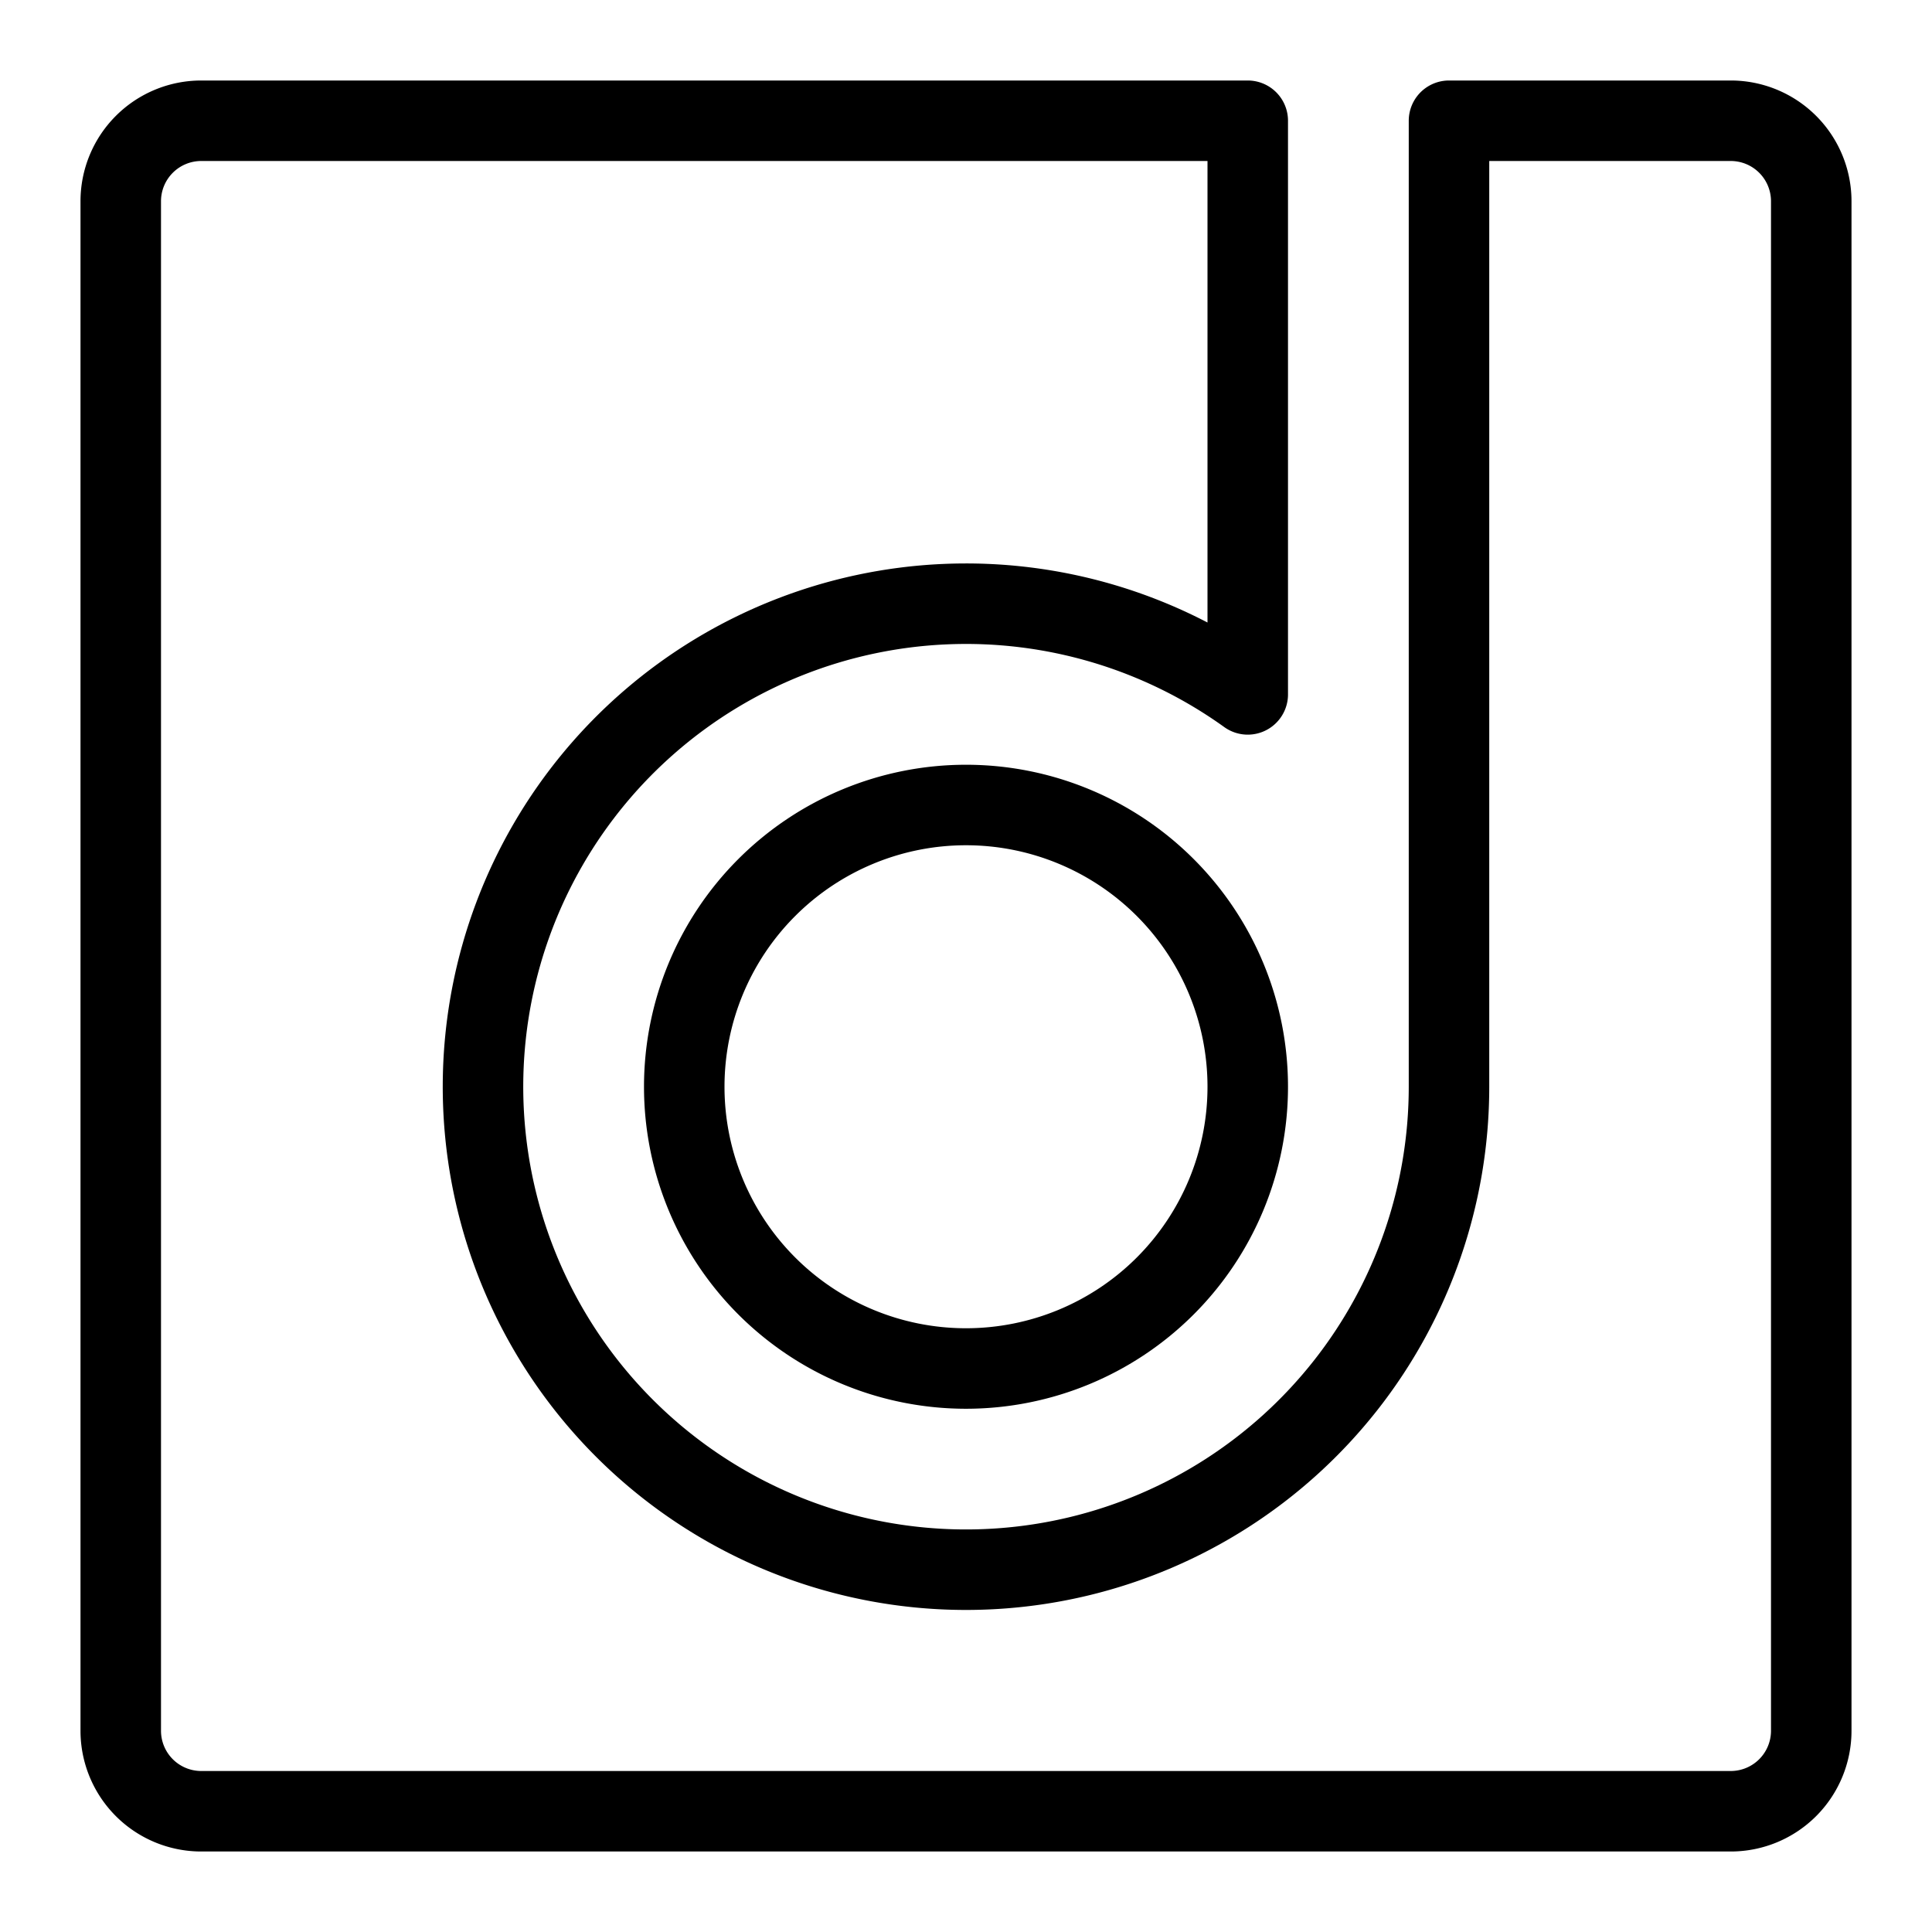
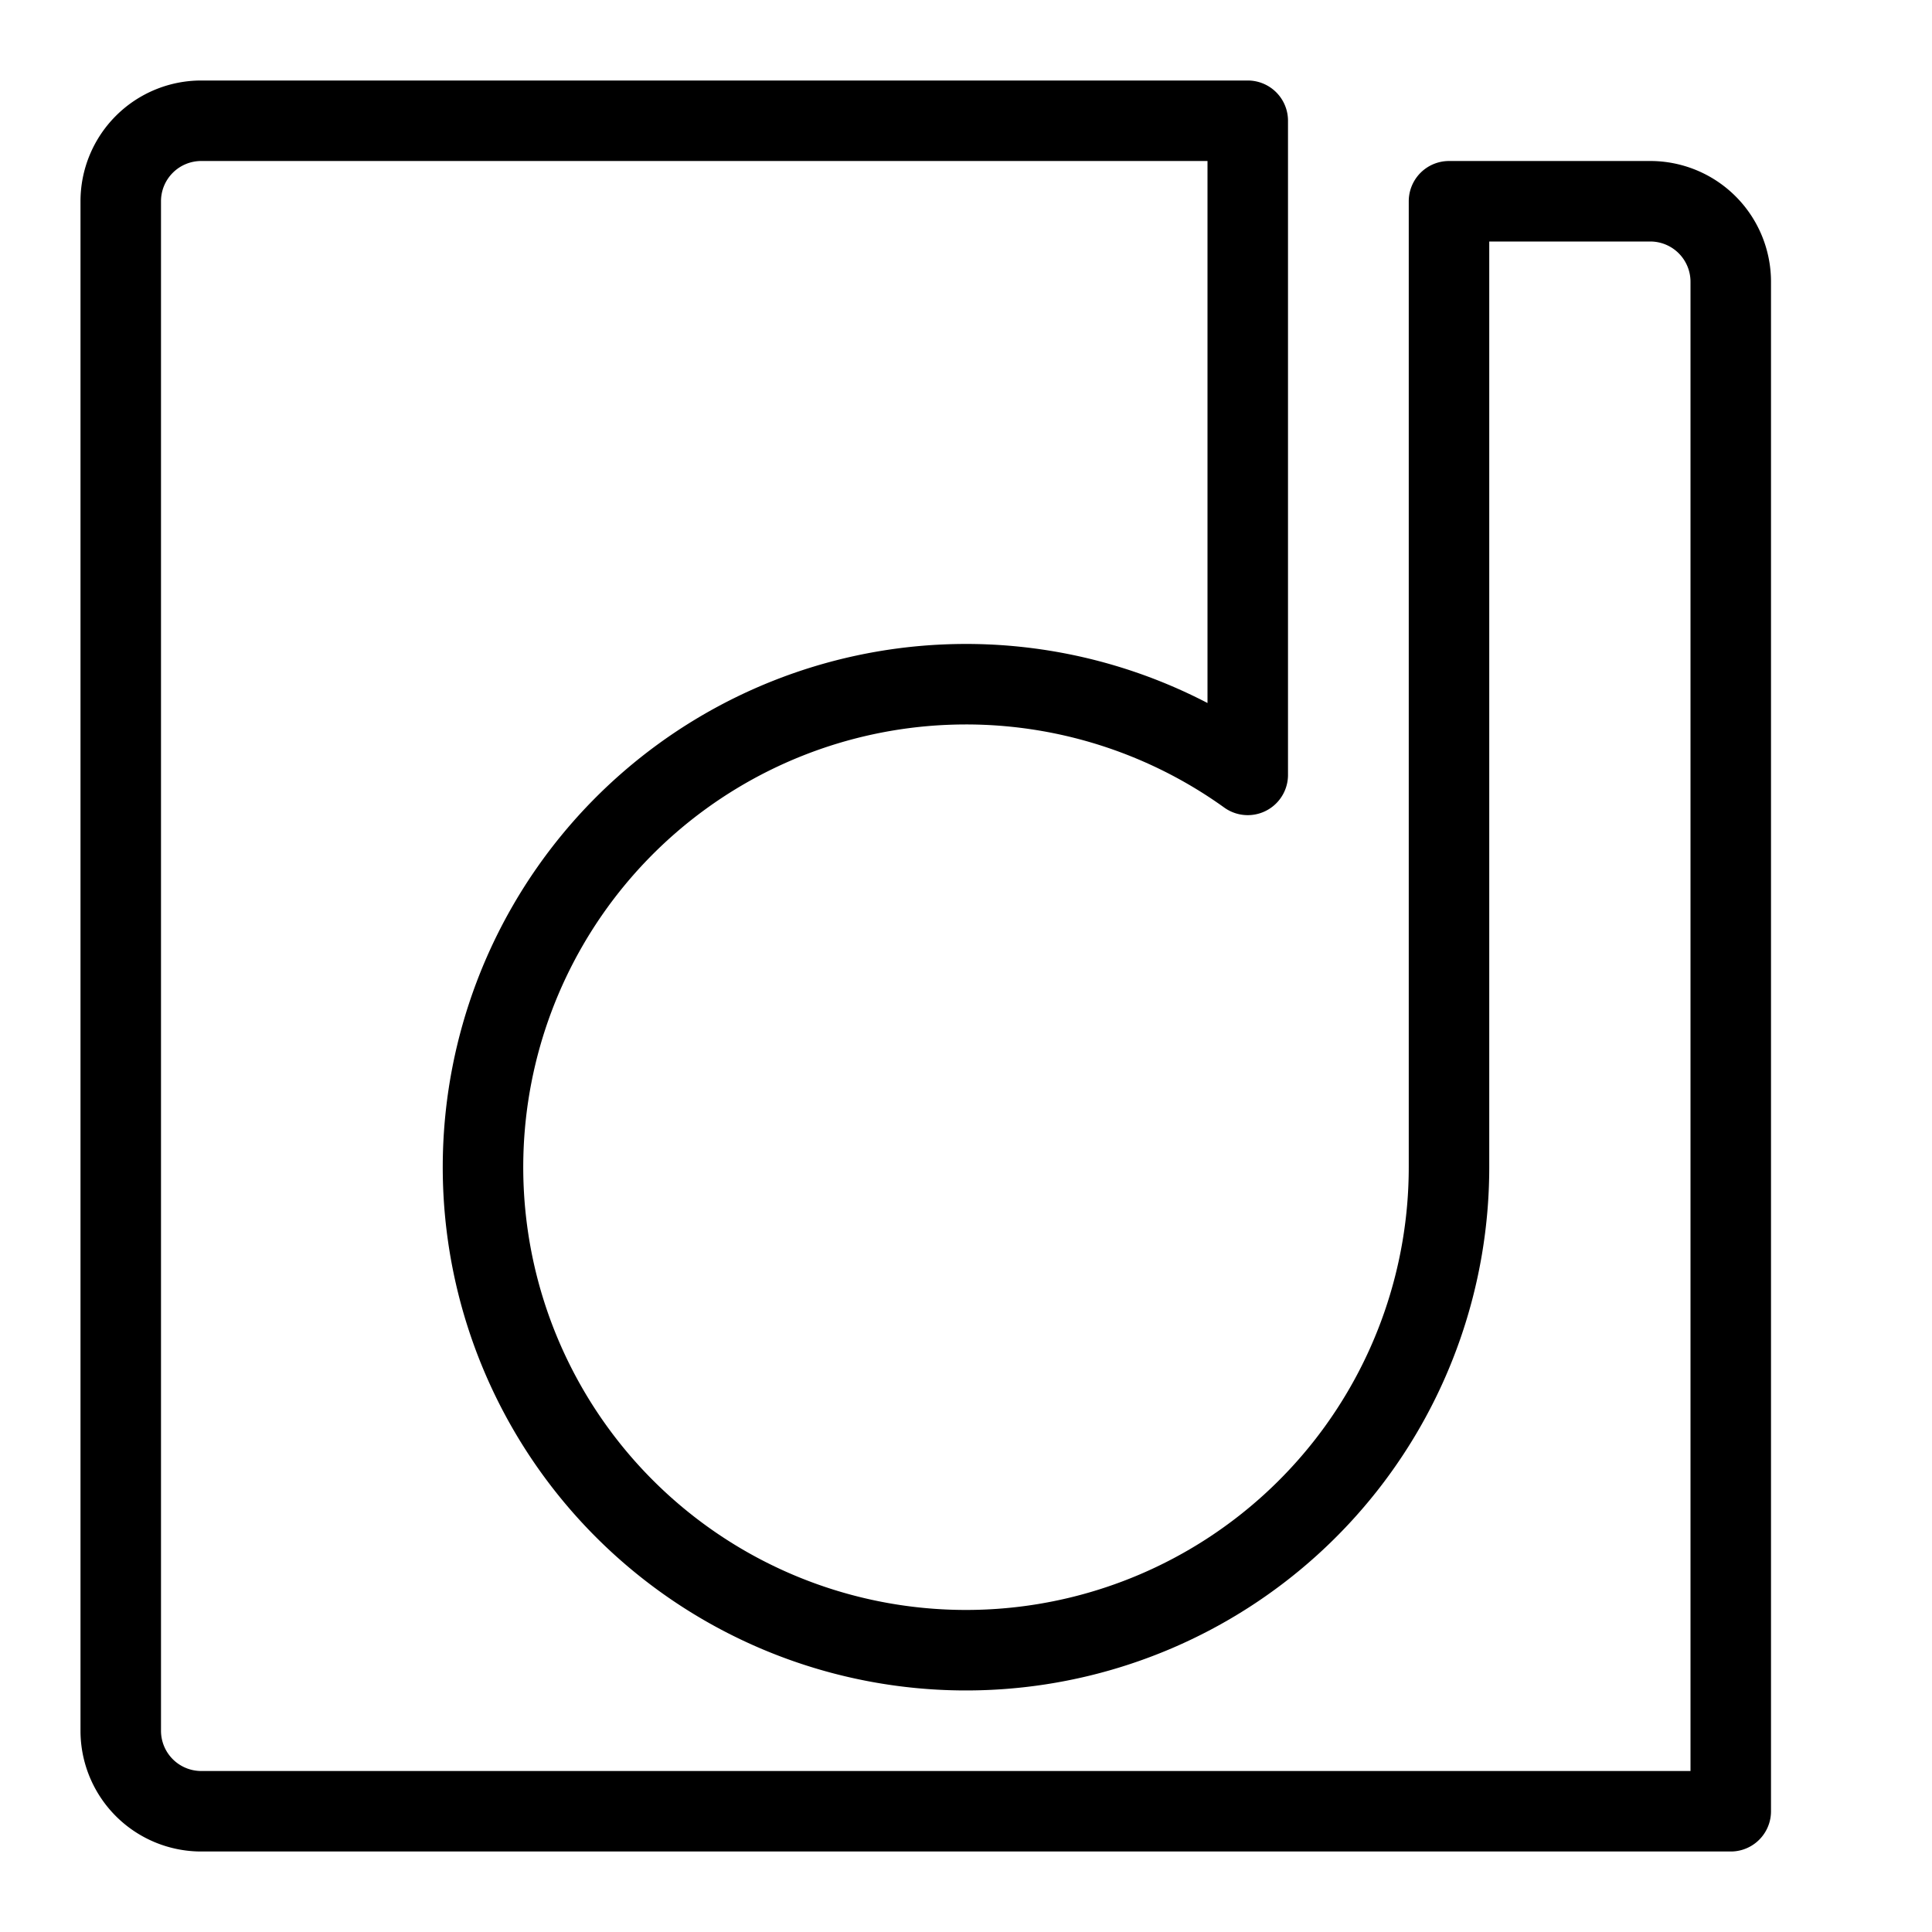
<svg xmlns="http://www.w3.org/2000/svg" fill="none" viewBox="0 0 24 24" id="Diigo-Logo-1--Streamline-Logos">
  <desc>
    Diigo Logo 1 Streamline Icon: https://streamlinehq.com
  </desc>
-   <path stroke="#000000" stroke-linecap="round" stroke-linejoin="round" d="M15.5 1.5h-13a1 1 0 0 0 -1 1v19a1 1 0 0 0 1 1h19a1 1 0 0 0 1 -1v-19a1 1 0 0 0 -1 -1H18v12a6 6 0 1 1 -2.5 -4.874V1.5Z" stroke-width="1" />
-   <path stroke="#000000" stroke-linejoin="round" d="M8.5 13.5a3.5 3.5 0 1 0 7 0 3.5 3.5 0 1 0 -7 0" stroke-width="1" />
+   <path stroke="#000000" stroke-linecap="round" stroke-linejoin="round" d="M15.5 1.5h-13a1 1 0 0 0 -1 1v19a1 1 0 0 0 1 1h19v-19a1 1 0 0 0 -1 -1H18v12a6 6 0 1 1 -2.5 -4.874V1.5Z" stroke-width="1" />
</svg>